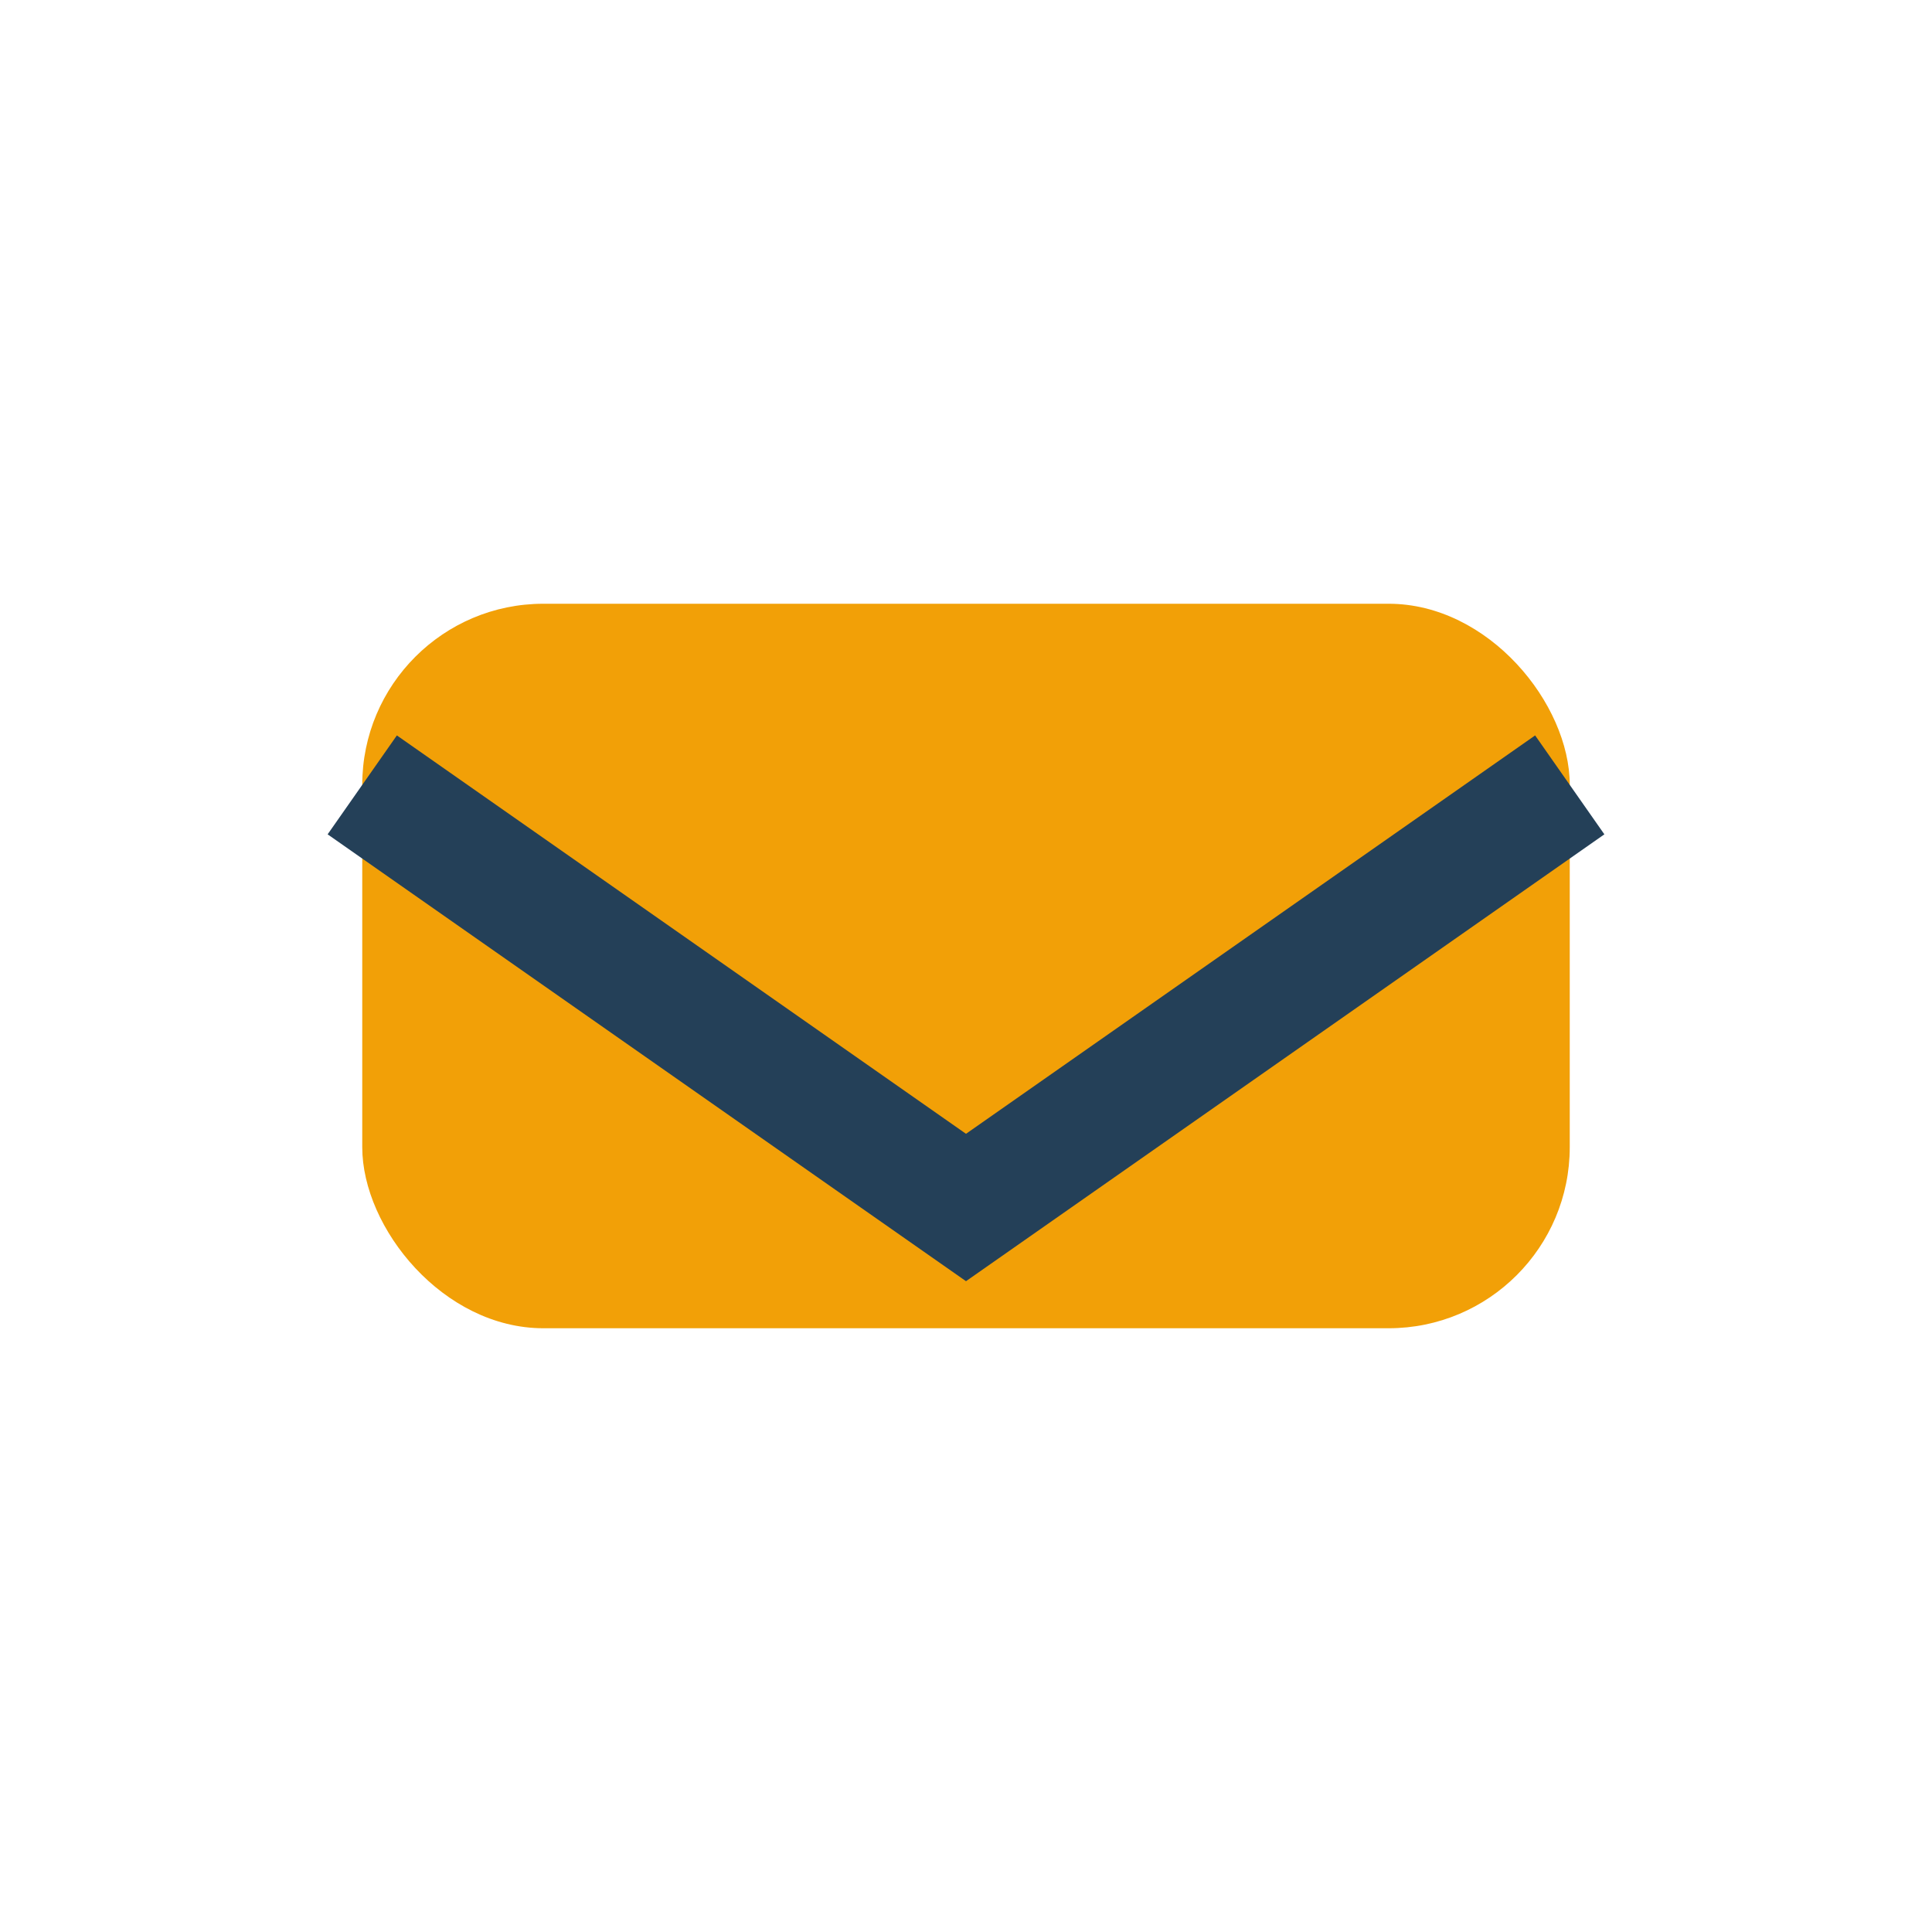
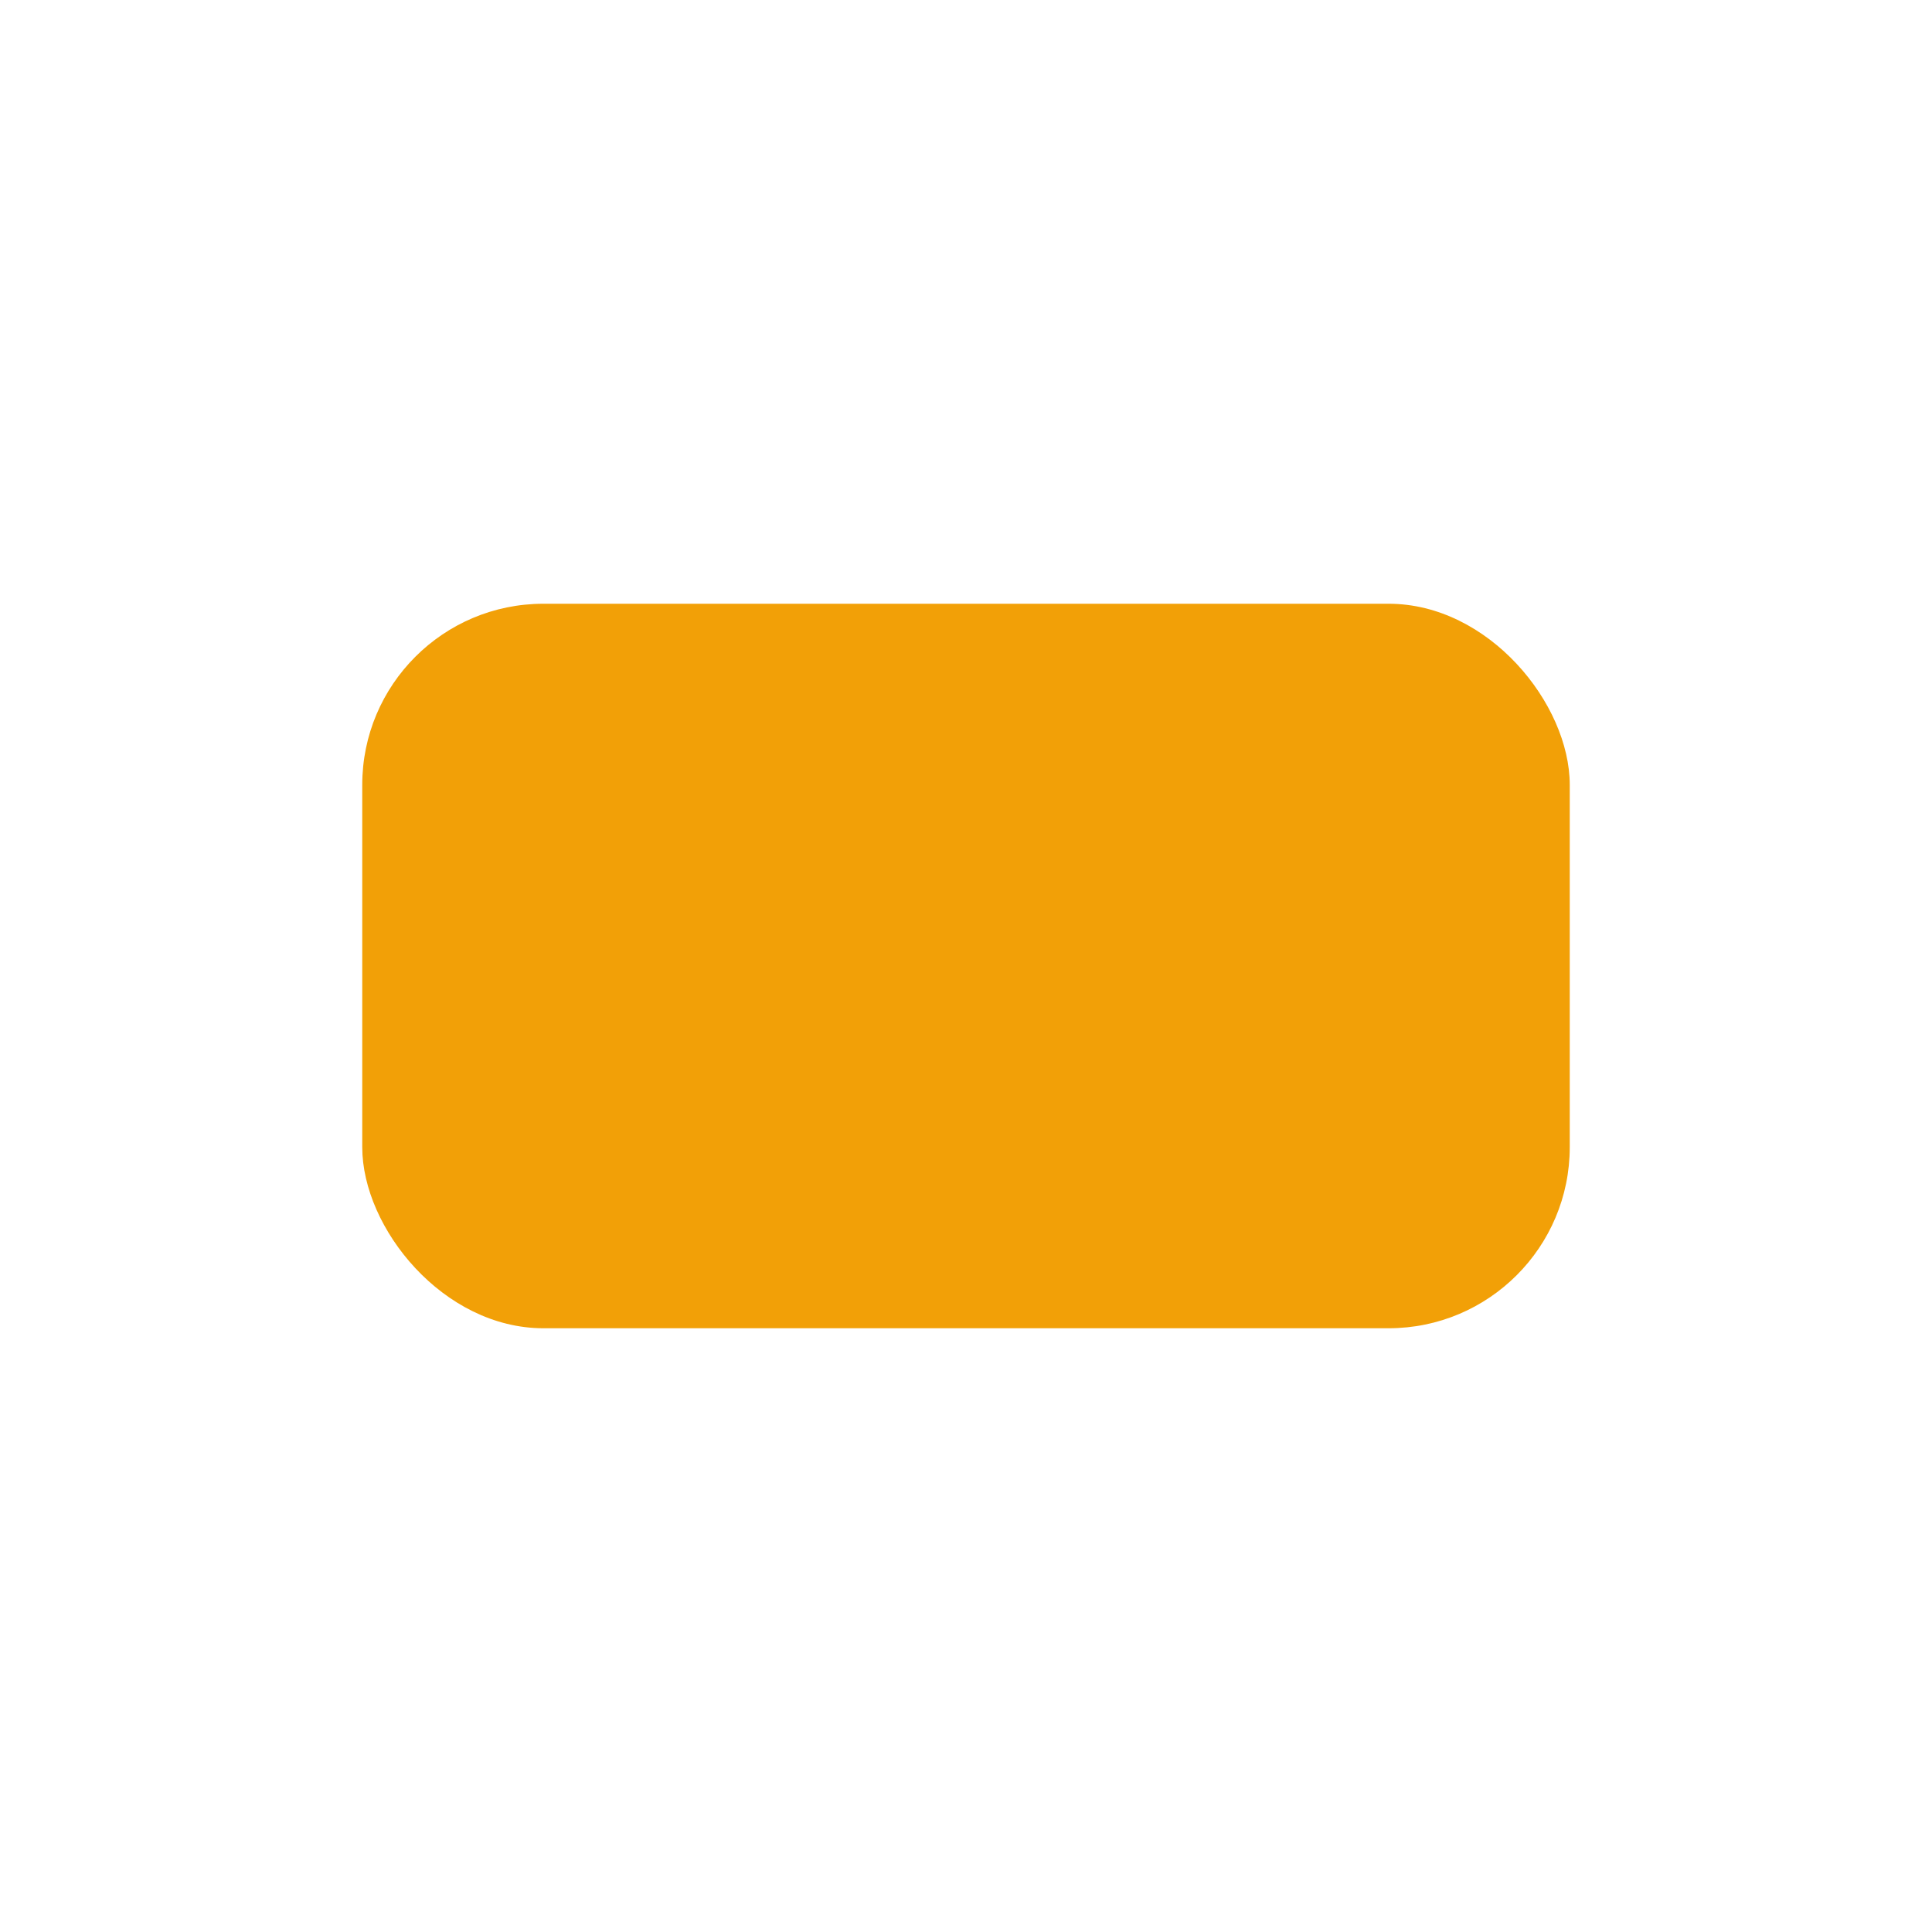
<svg xmlns="http://www.w3.org/2000/svg" width="32" height="32" viewBox="0 0 32 32">
  <rect x="6" y="10" width="20" height="12" rx="3" fill="#F2A007" />
-   <path d="M6 13l10 7 10-7" stroke="#244058" stroke-width="2" fill="none" />
</svg>